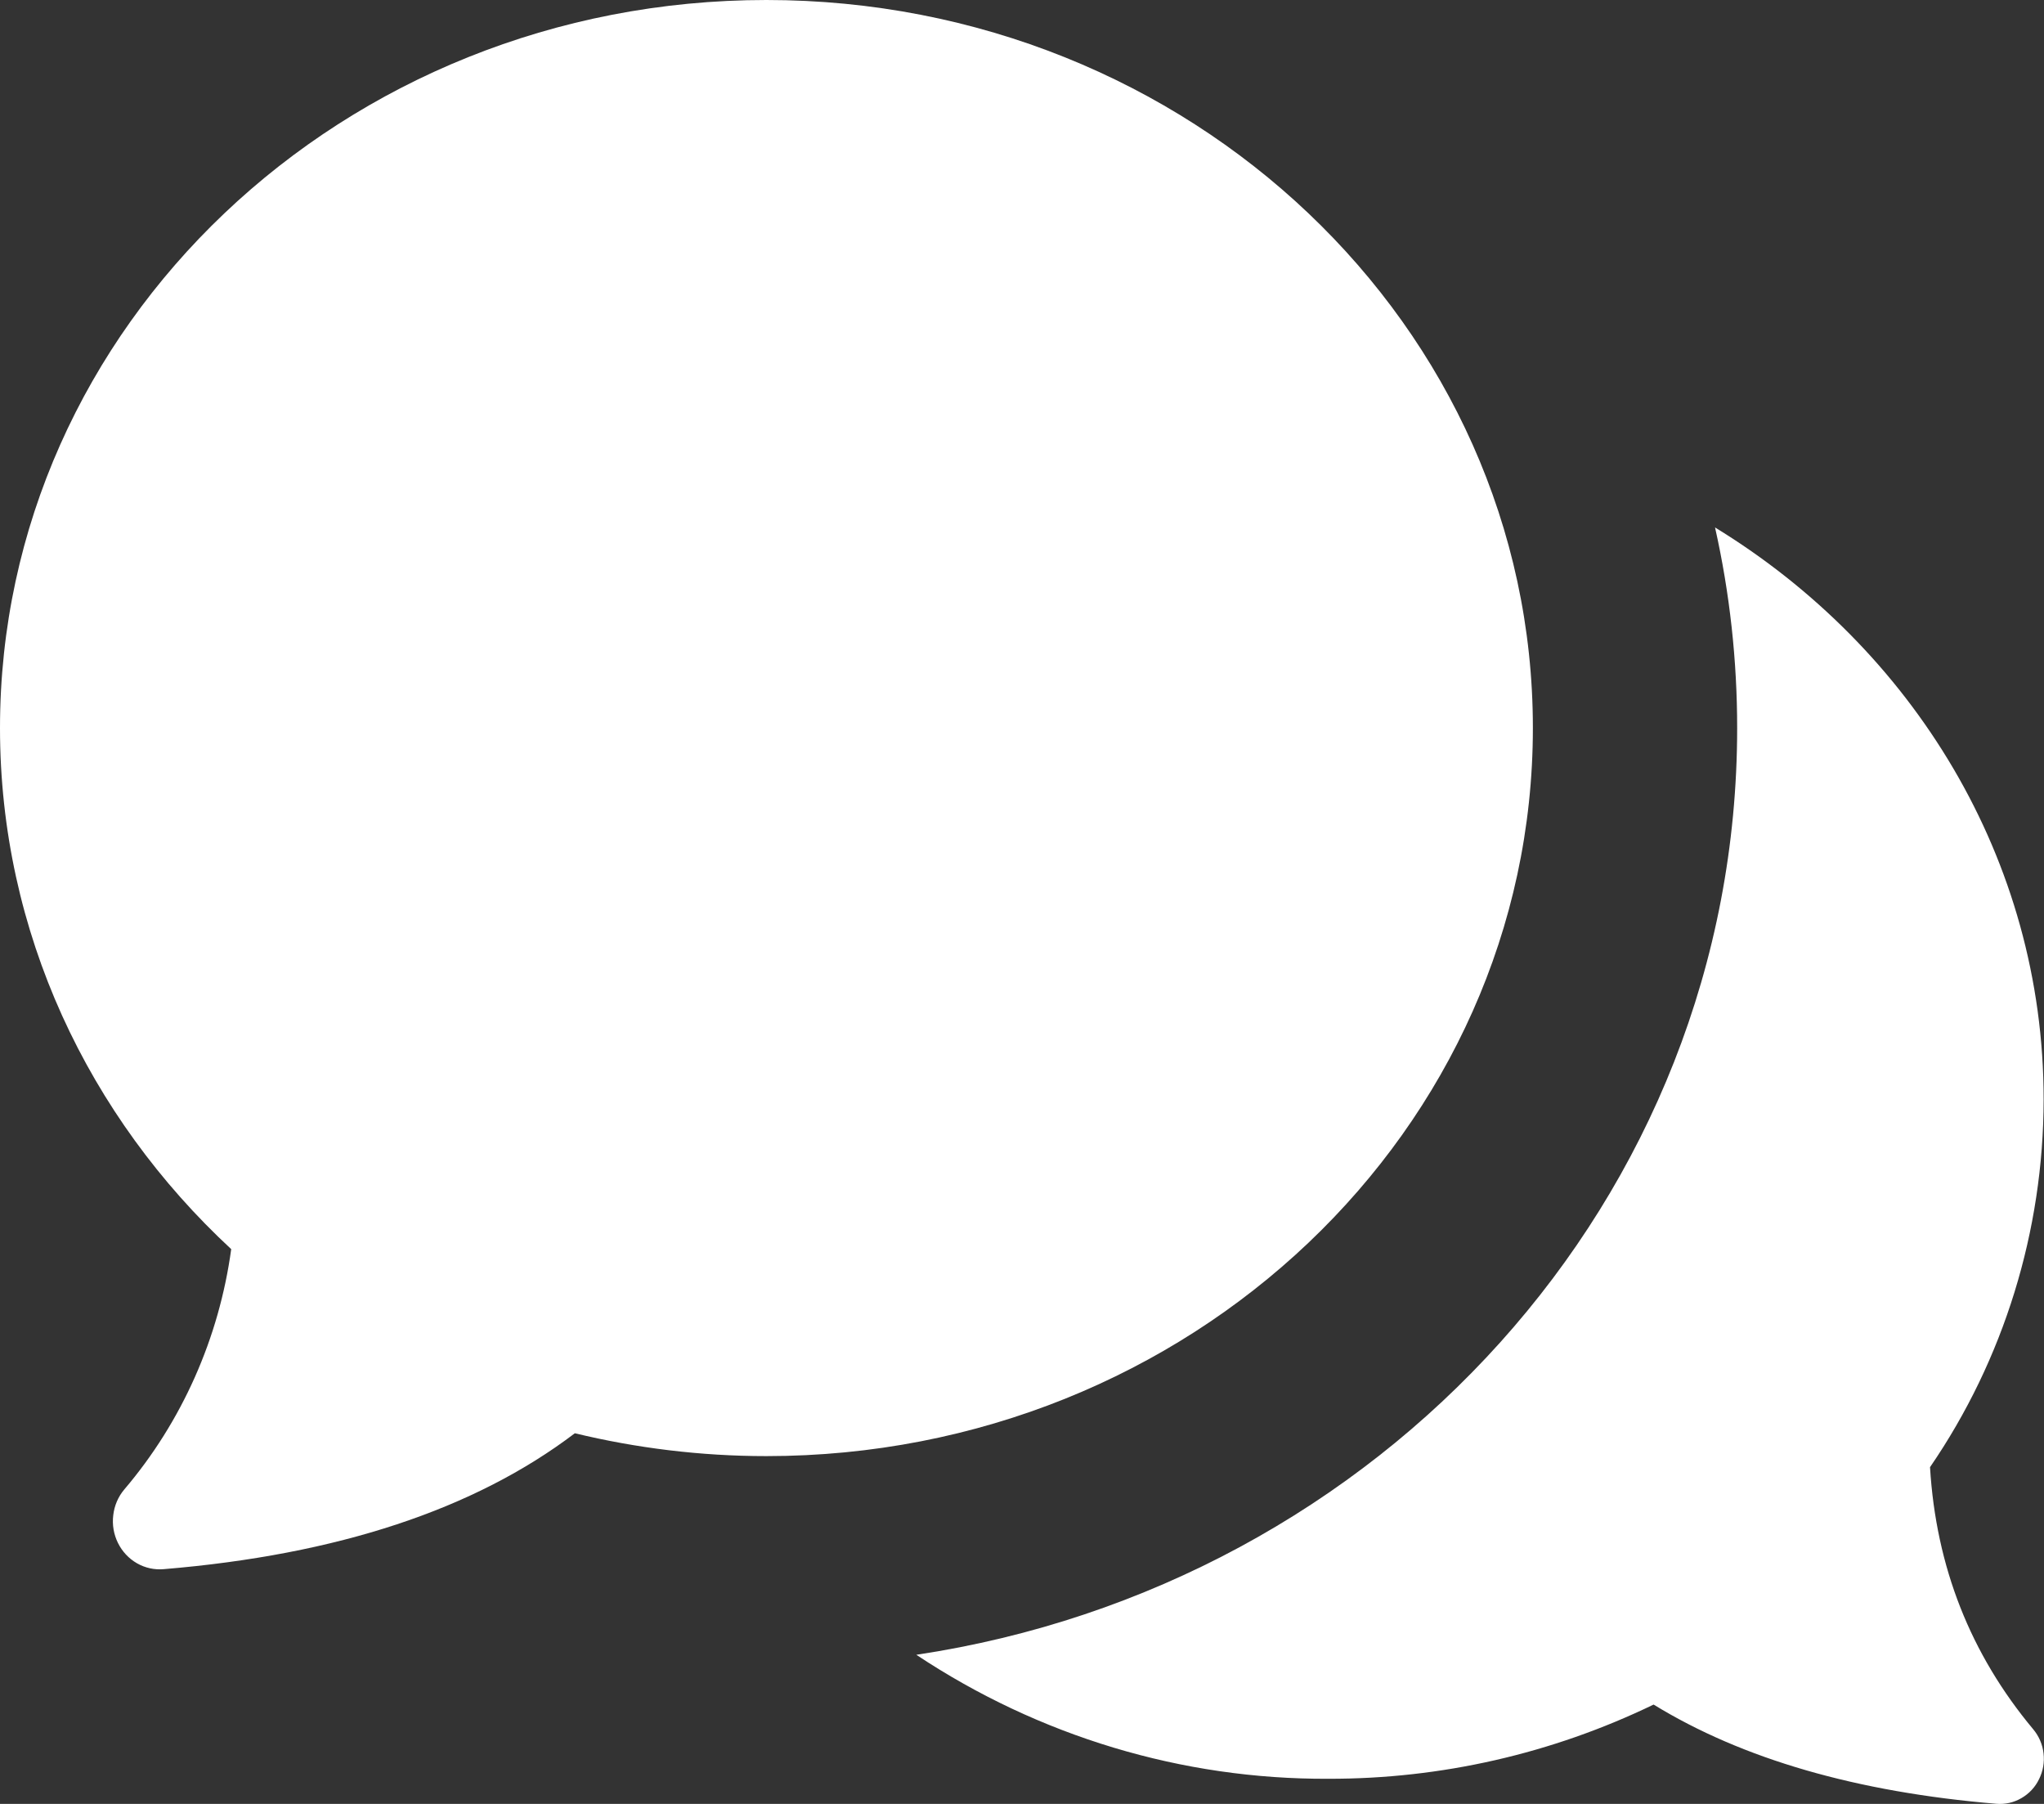
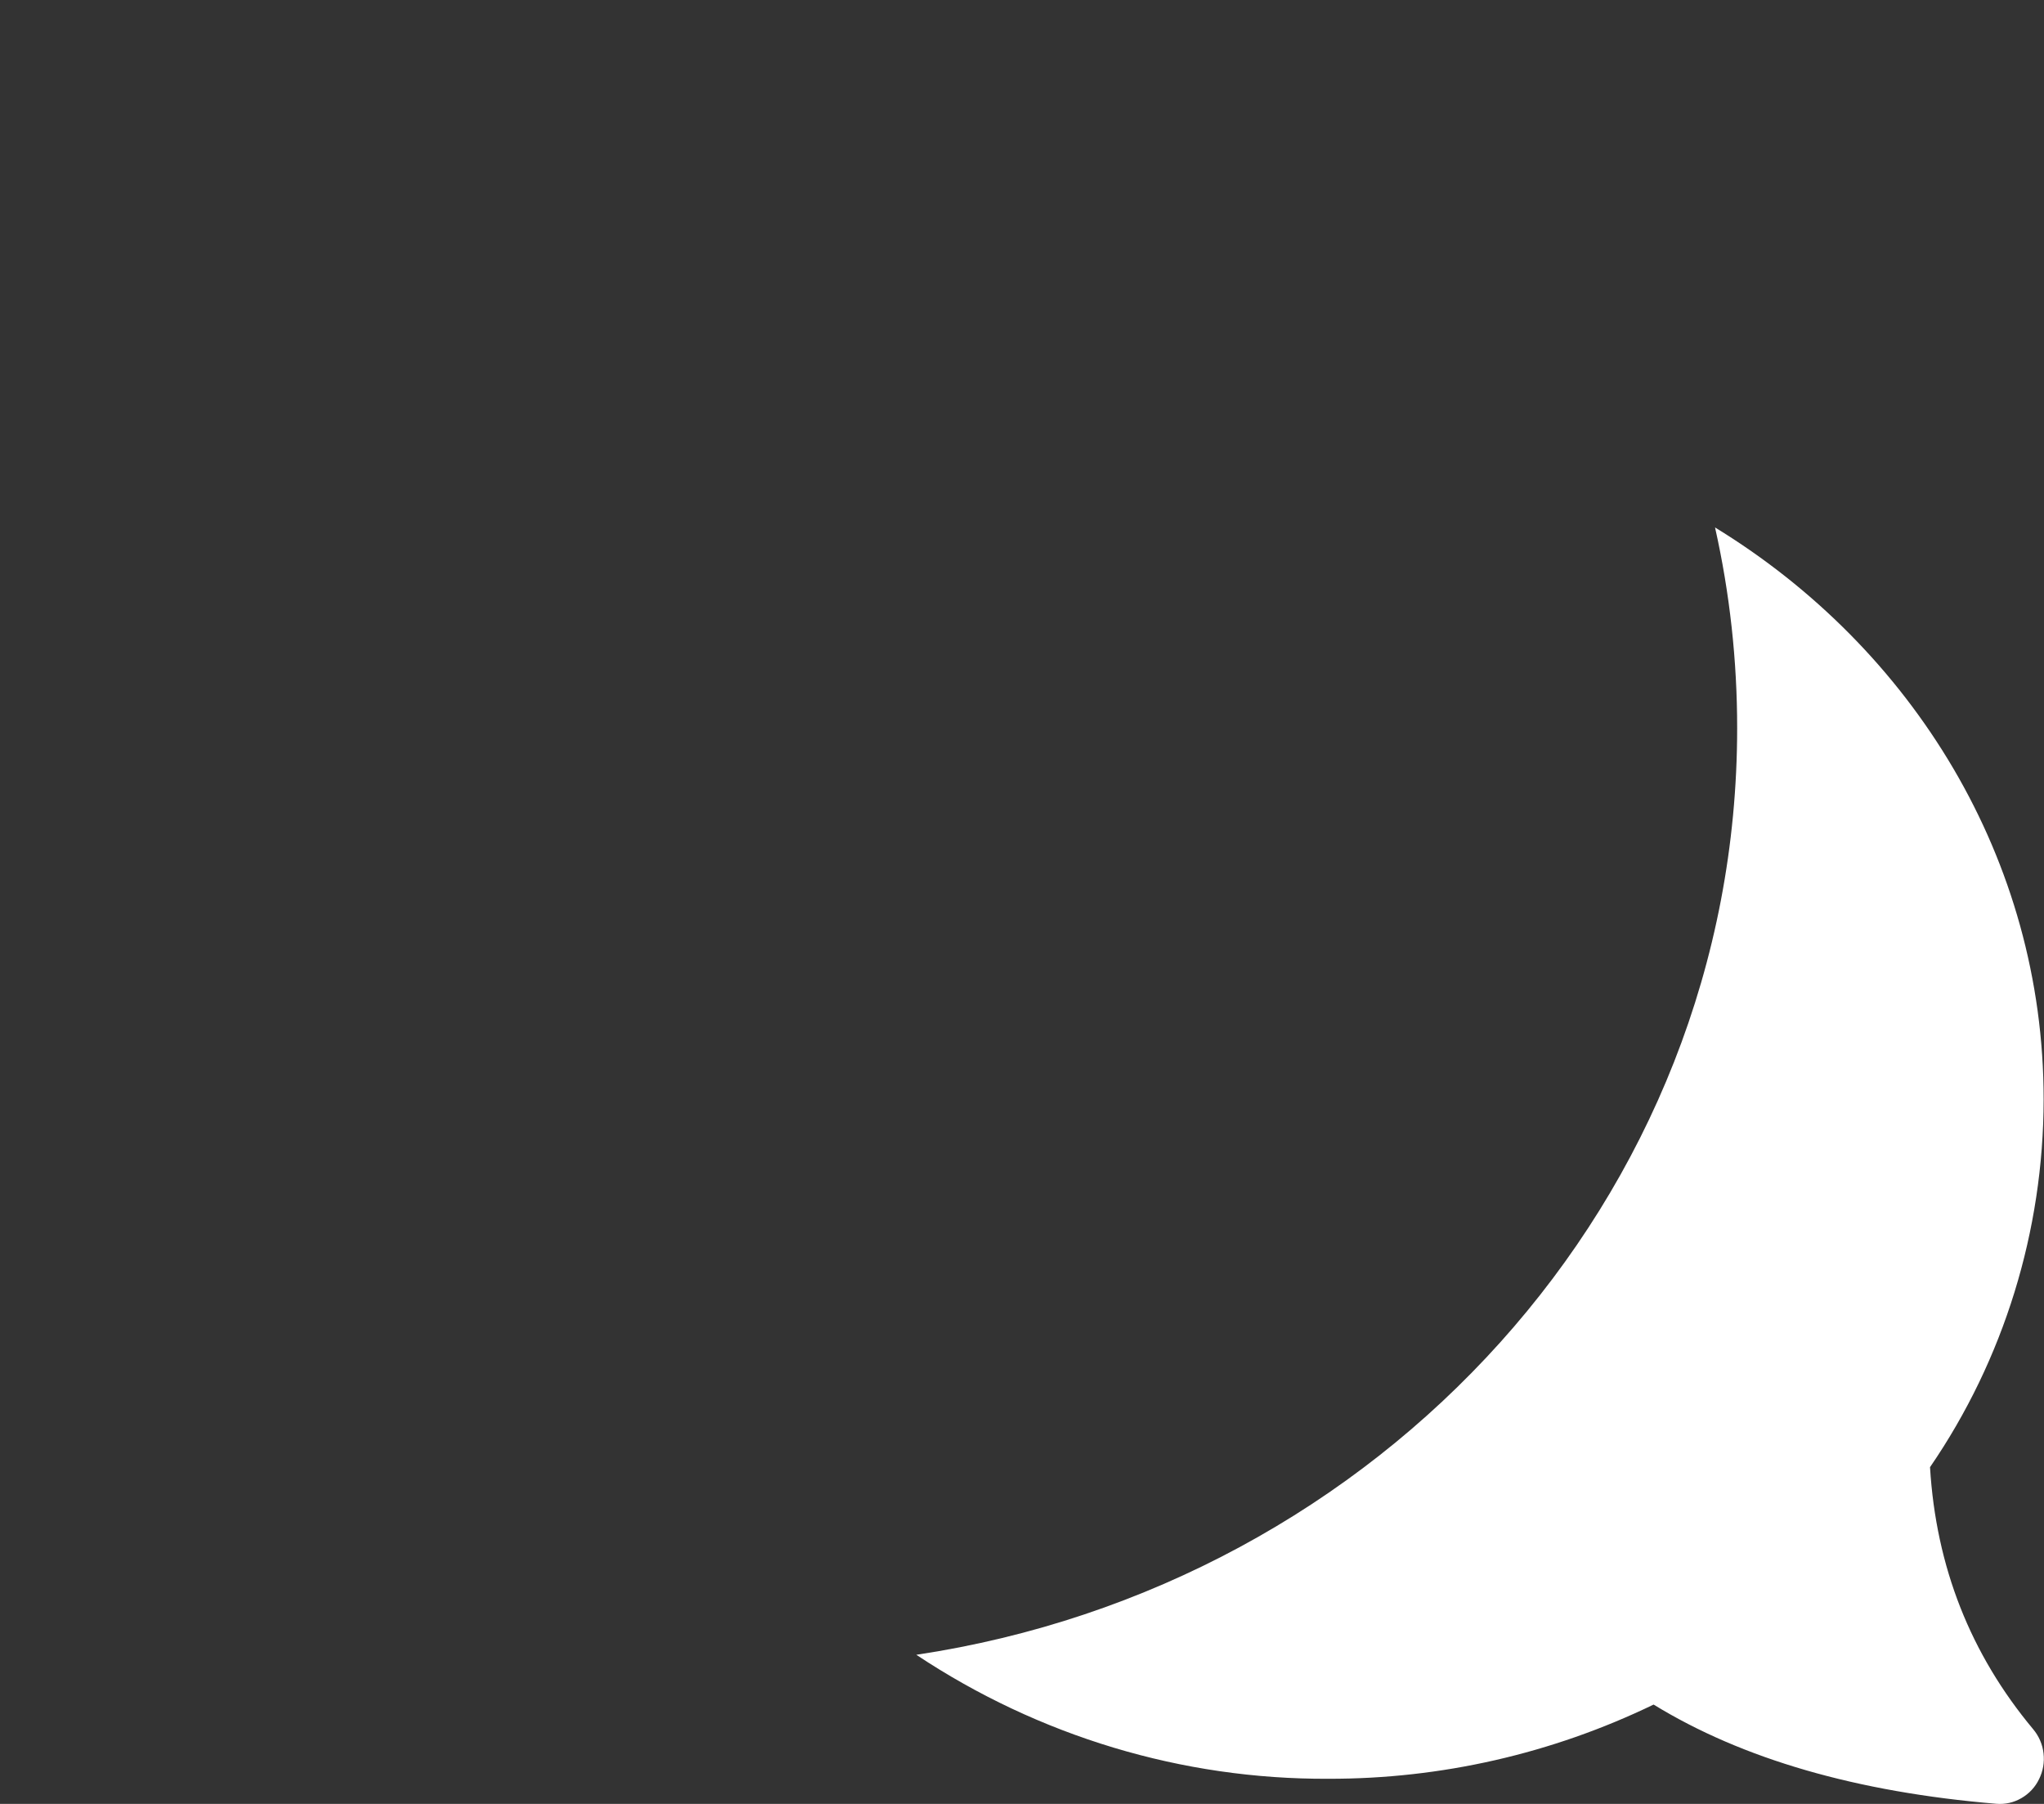
<svg xmlns="http://www.w3.org/2000/svg" width="17" height="15" viewBox="0 0 17 15" fill="none">
  <rect x="0" y="0" width="17" height="15" fill="#333333" stroke="none" />
  <path d="M7.621 13.76C11.469 13.183 14.448 9.978 14.448 6.054C14.448 5.493 14.387 4.933 14.264 4.386C15.908 5.391 16.997 7.145 16.997 9.141C16.996 10.236 16.666 11.305 16.052 12.2C16.102 13.028 16.388 13.754 16.91 14.379C16.957 14.435 16.988 14.505 16.996 14.579C17.005 14.653 16.992 14.728 16.959 14.794C16.927 14.861 16.875 14.916 16.812 14.952C16.749 14.989 16.676 15.005 16.604 14.999C15.442 14.902 14.492 14.627 13.753 14.174C12.907 14.583 11.983 14.793 11.048 14.791C9.832 14.797 8.642 14.438 7.621 13.76Z" fill="white" />
-   <path d="M4.781 11.918C5.291 12.041 5.825 12.108 6.374 12.108C9.895 12.108 12.749 9.397 12.749 6.053C12.749 2.711 9.895 0 6.374 0C2.854 0 0 2.71 0 6.054C0 7.752 0.736 9.287 1.923 10.387C1.822 11.127 1.513 11.822 1.034 12.385C0.983 12.445 0.951 12.52 0.942 12.599C0.932 12.679 0.946 12.759 0.981 12.83C1.016 12.901 1.071 12.96 1.139 12.999C1.207 13.038 1.285 13.055 1.362 13.048C2.807 12.928 3.947 12.551 4.781 11.918Z" fill="white" />
</svg>